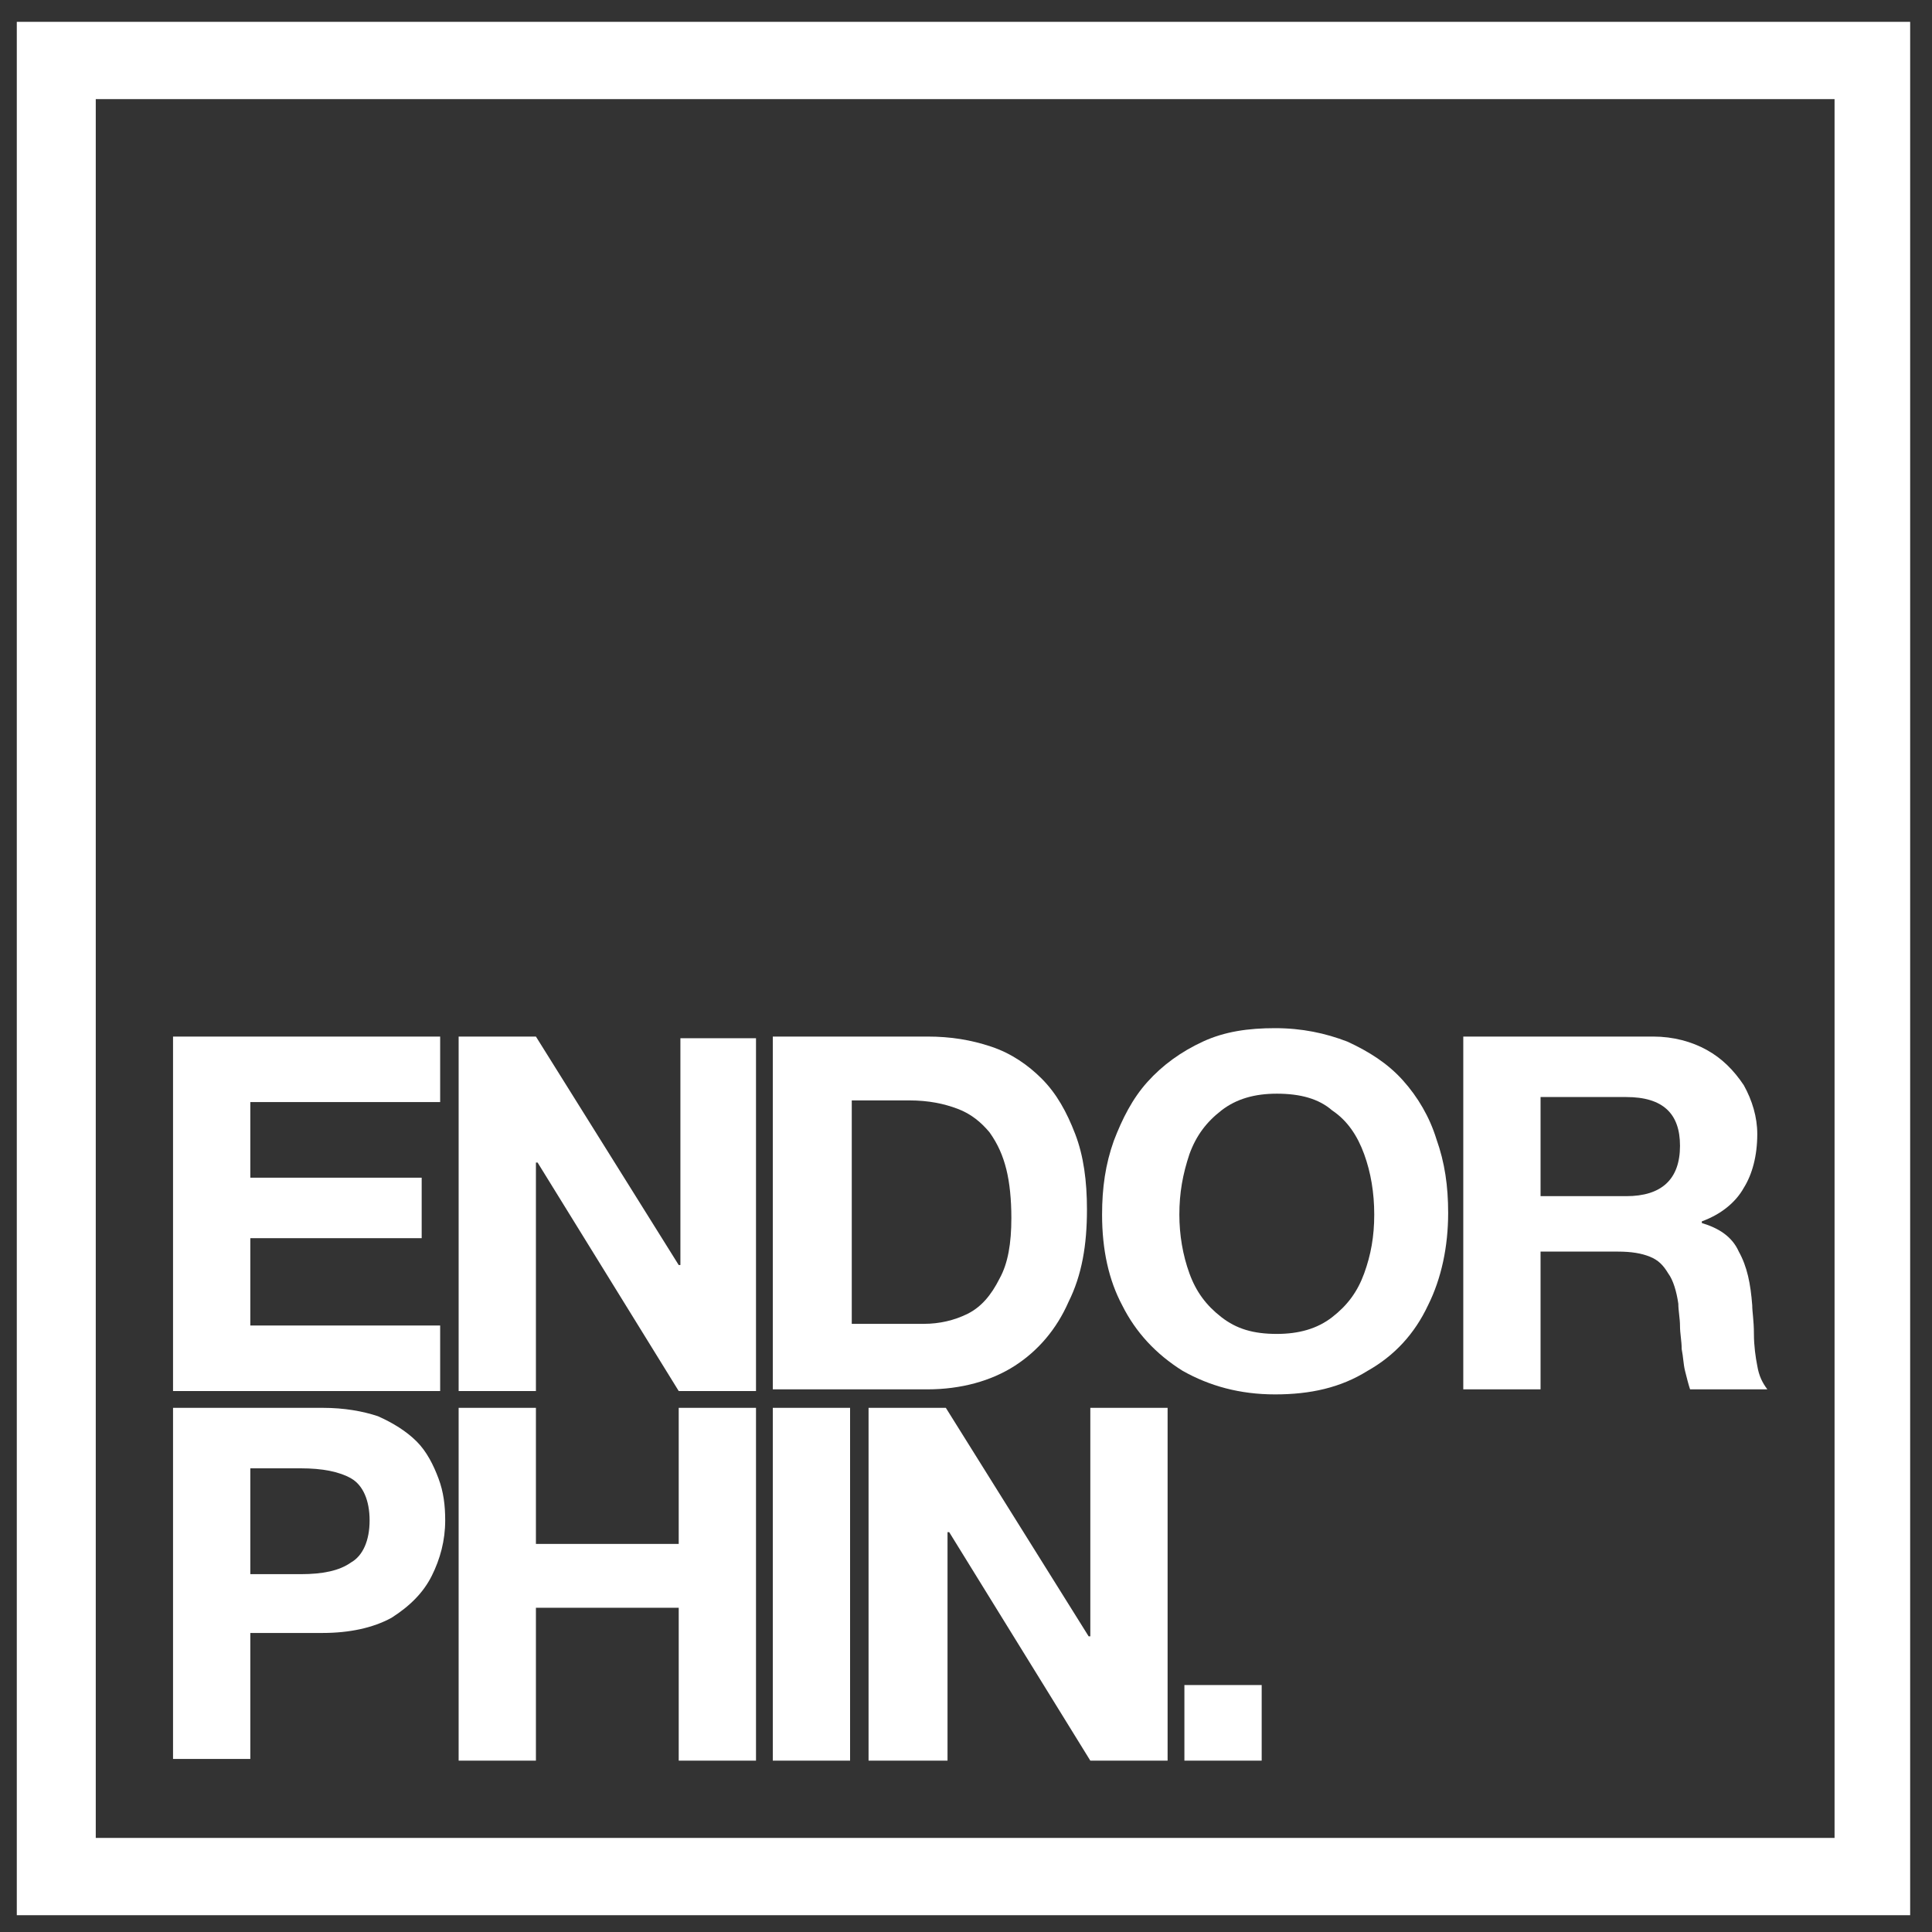
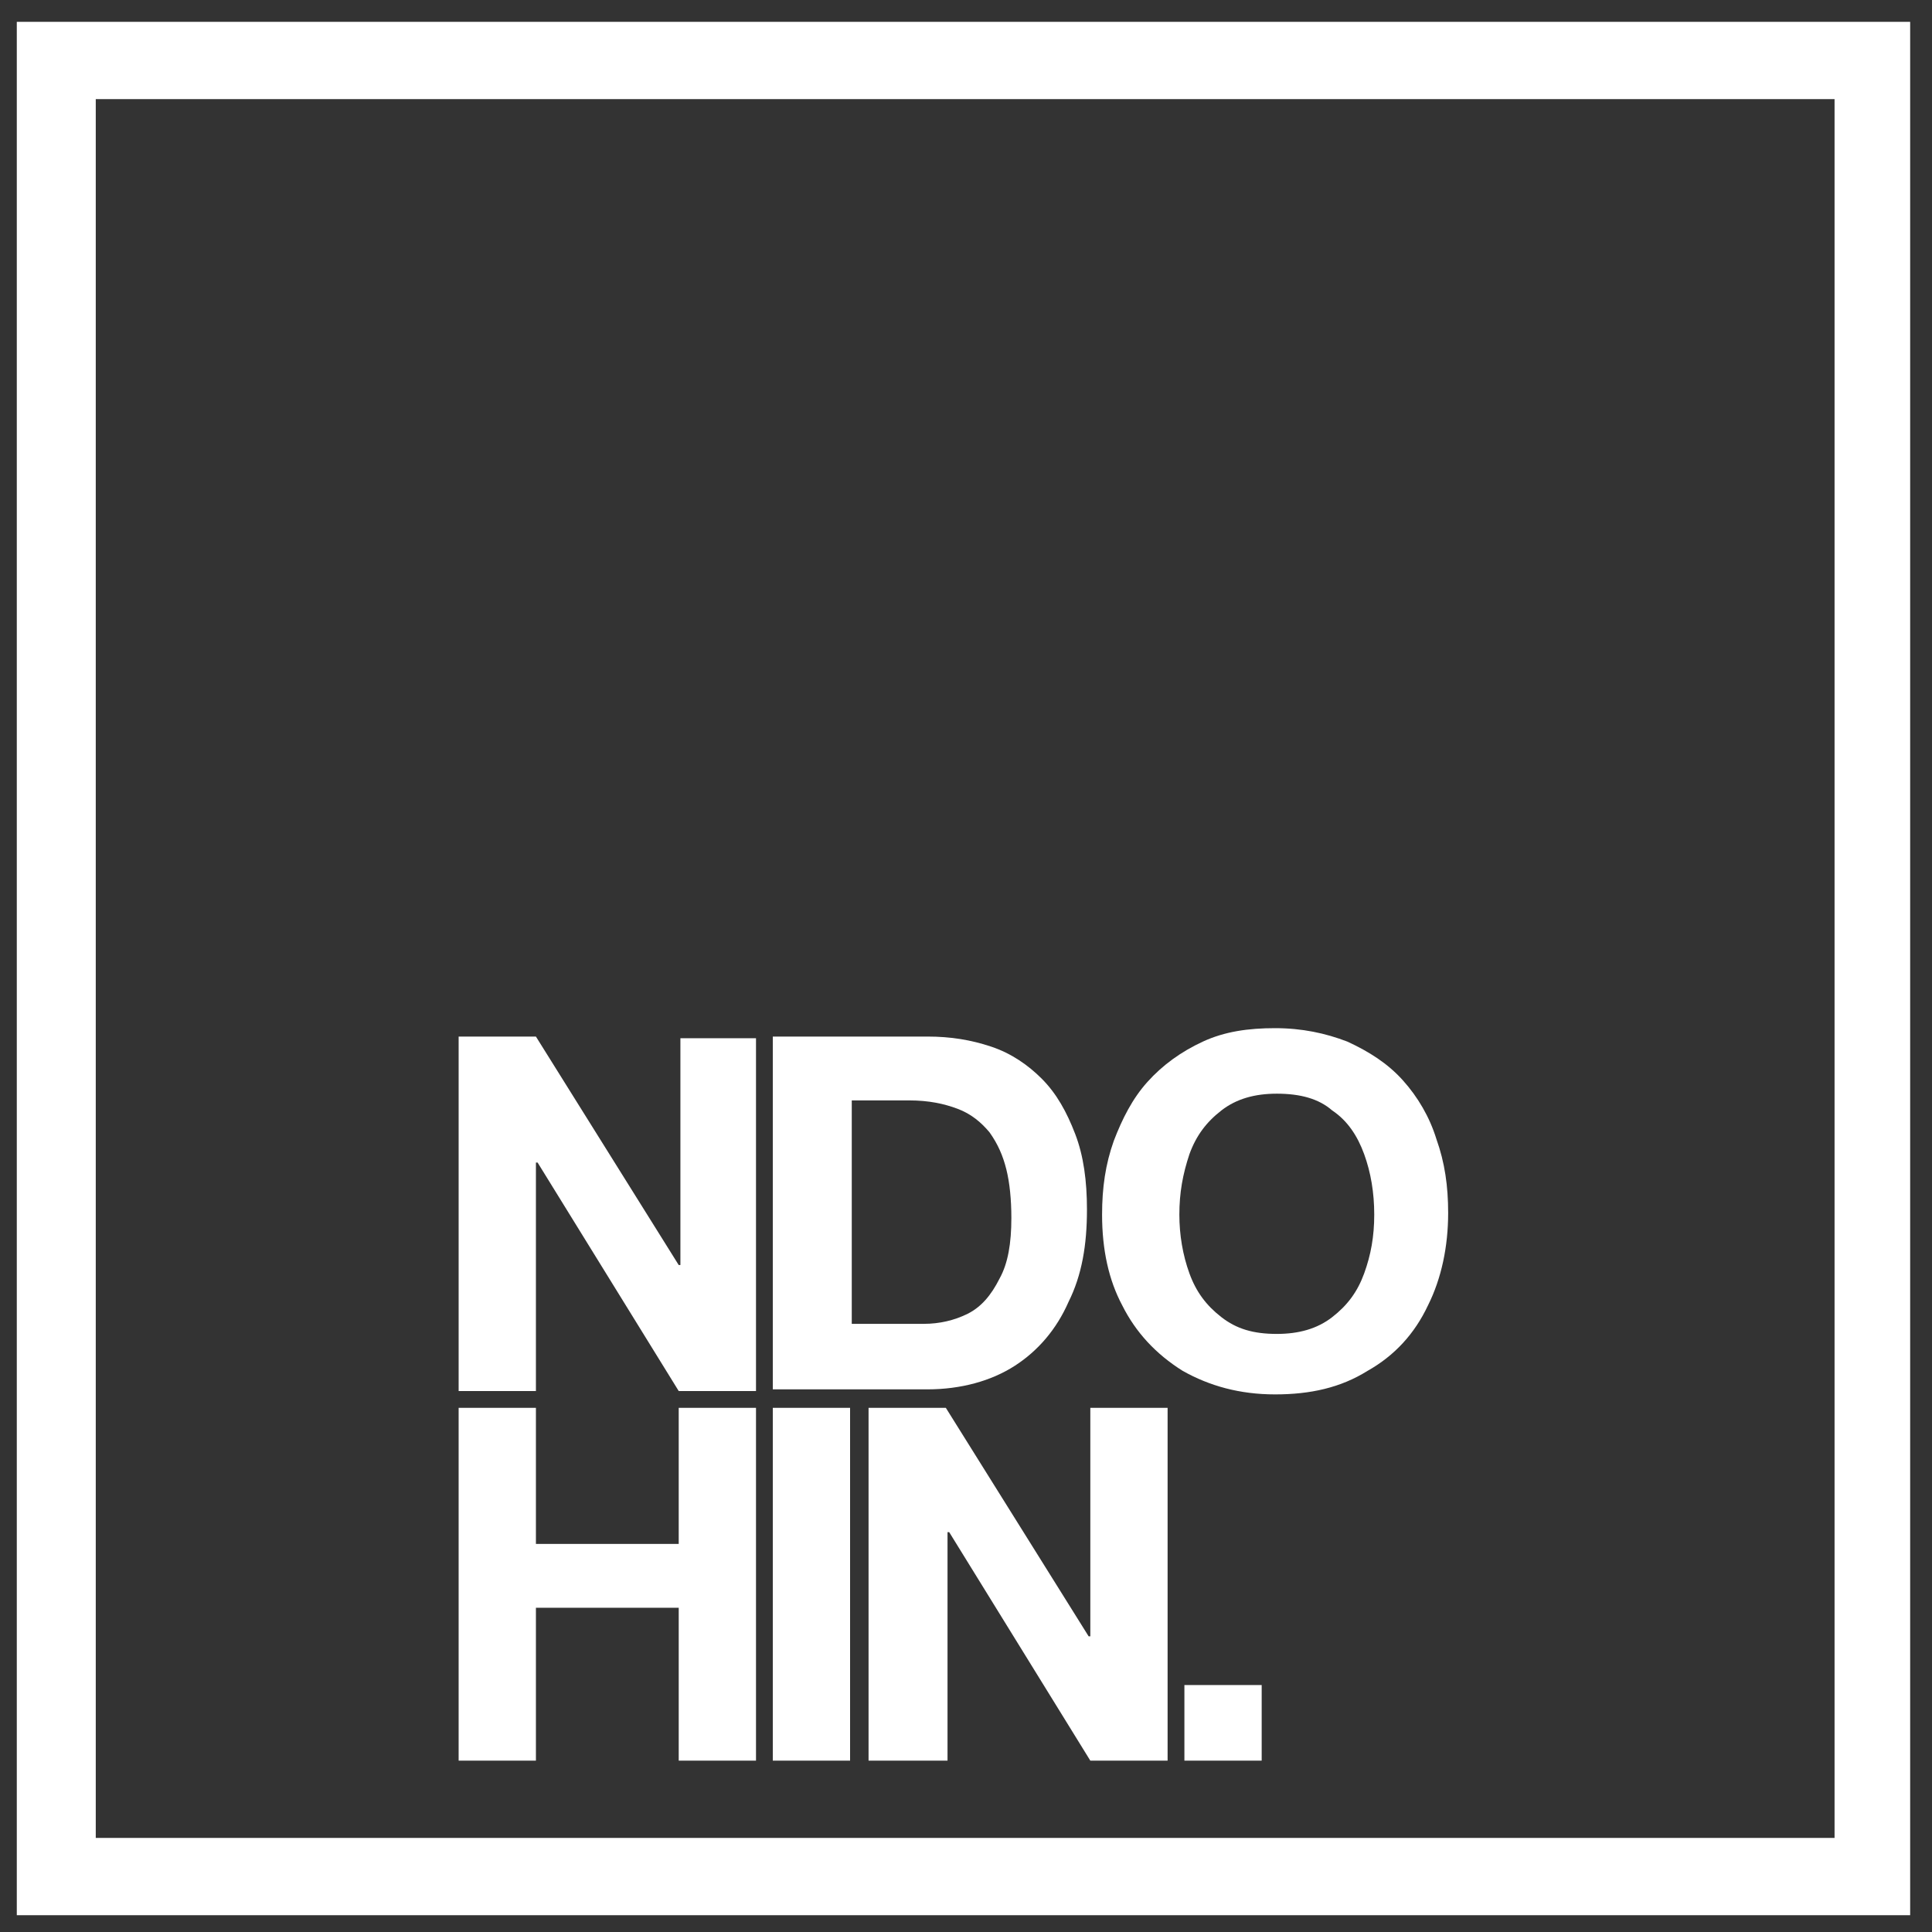
<svg xmlns="http://www.w3.org/2000/svg" version="1.1" id="Layer_1" x="0px" y="0px" viewBox="0 0 115 115" style="enable-background:new 0 0 115 115;" xml:space="preserve">
  <rect x="0" y="0" width="115" height="115" fill="#333333" stroke="none" />
  <style type="text/css">
	.st0{fill:#FFFFFF;}
</style>
  <g>
    <g>
      <g>
        <path class="st0" d="M1,1.3V114h112.7V1.3H1z M109.1,109.4H5.7V5.9h103.5V109.4z" />
      </g>
      <g>
-         <path class="st0" d="M10.3,82.7v-21h15.9v3.9H14.9v4.5h10.2v3.6H14.9v5.2h11.3v3.9H10.3z" />
        <path class="st0" d="M27.3,82.7v-21h4.6l8.5,13.6h0.1V61.8H45v21h-4.6l-8.4-13.6h-0.1v13.6H27.3z" />
        <path class="st0" d="M46,82.7v-21h9.2c1.4,0,2.6,0.2,3.8,0.6c1.2,0.4,2.2,1.1,3,1.9c0.9,0.9,1.5,2,2,3.3c0.5,1.3,0.7,2.8,0.7,4.5     c0,2.1-0.3,3.9-1.1,5.5c-0.7,1.6-1.8,2.9-3.2,3.8c-1.4,0.9-3.2,1.4-5.2,1.4H46z M50.7,65.6v13.2H55c0.9,0,1.8-0.2,2.6-0.6     c0.8-0.4,1.4-1.1,1.9-2.1c0.5-0.9,0.7-2.1,0.7-3.6c0-1.1-0.1-2.1-0.3-2.9c-0.2-0.8-0.5-1.5-1-2.2c-0.5-0.6-1.1-1.1-1.9-1.4     c-0.8-0.3-1.7-0.5-2.9-0.5H50.7z" />
        <path class="st0" d="M65.6,72.3c0-1.6,0.2-3,0.7-4.4c0.5-1.3,1.1-2.5,2-3.5c0.9-1,2-1.8,3.3-2.4c1.3-0.6,2.7-0.8,4.3-0.8     c1.6,0,3,0.3,4.3,0.8c1.3,0.6,2.4,1.3,3.3,2.3c0.9,1,1.6,2.2,2,3.5c0.5,1.4,0.7,2.8,0.7,4.4c0,2-0.4,3.9-1.2,5.5     c-0.8,1.7-2,3-3.6,3.9c-1.6,1-3.4,1.4-5.5,1.4c-2.1,0-3.9-0.5-5.5-1.4c-1.6-1-2.8-2.3-3.6-3.9C66,76.2,65.6,74.4,65.6,72.3z      M70.2,72.3c0,1.2,0.2,2.4,0.6,3.5c0.4,1.1,1,1.9,1.9,2.6c0.9,0.7,1.9,1,3.3,1c1.3,0,2.4-0.3,3.3-1c0.9-0.7,1.5-1.5,1.9-2.6     c0.4-1.1,0.6-2.2,0.6-3.5c0-1.3-0.2-2.5-0.6-3.6c-0.4-1.1-1-2-1.9-2.6c-0.8-0.7-1.9-1-3.3-1c-1.3,0-2.4,0.3-3.3,1     c-0.9,0.7-1.5,1.5-1.9,2.6C70.4,69.9,70.2,71,70.2,72.3z" />
-         <path class="st0" d="M87.1,82.7v-21h11.3c1.2,0,2.3,0.3,3.2,0.8c0.9,0.5,1.6,1.2,2.2,2.1c0.5,0.9,0.8,1.9,0.8,2.9     c0,1.3-0.3,2.4-0.8,3.2c-0.5,0.9-1.4,1.6-2.5,2v0.1c1,0.3,1.8,0.8,2.2,1.7c0.5,0.9,0.7,1.9,0.8,3.2c0,0.4,0.1,0.9,0.1,1.7     c0,0.7,0.1,1.4,0.2,1.9c0.1,0.6,0.3,1,0.6,1.4h-4.6c-0.1-0.3-0.2-0.7-0.3-1.1c-0.1-0.4-0.1-0.8-0.2-1.3c0-0.5-0.1-0.9-0.1-1.4     c0-0.4-0.1-0.9-0.1-1.3c-0.1-0.7-0.3-1.4-0.6-1.8c-0.3-0.5-0.6-0.8-1.1-1c-0.5-0.2-1.1-0.3-1.9-0.3h-4.6v8.2H87.1z M91.7,65.3     v5.9h5.1c2.1,0,3.2-1,3.2-3c0-1.9-1-2.9-3.2-2.9H91.7z" />
-         <path class="st0" d="M10.3,104.8v-21h8.9c1.3,0,2.4,0.2,3.3,0.5c0.9,0.4,1.7,0.9,2.3,1.5c0.6,0.6,1,1.4,1.3,2.2     c0.3,0.8,0.4,1.6,0.4,2.5c0,1.2-0.3,2.3-0.8,3.3c-0.5,1-1.3,1.8-2.4,2.5c-1.1,0.6-2.5,0.9-4.1,0.9h-4.3v7.5H10.3z M14.9,87.4v6.3     h3c1.3,0,2.3-0.2,3-0.7c0.7-0.4,1.1-1.3,1.1-2.5c0-1.2-0.4-2.1-1.1-2.5c-0.7-0.4-1.7-0.6-3-0.6H14.9z" />
        <path class="st0" d="M27.3,104.8v-21h4.6v8.1h8.5v-8.1H45v21h-4.6v-9.1h-8.5v9.1H27.3z" />
        <path class="st0" d="M46,104.8v-21h4.6v21H46z" />
        <path class="st0" d="M70.5,104.8v-4.5h4.6v4.5H70.5z" />
        <path class="st0" d="M51.7,104.8v-21h4.6l8.5,13.6h0.1V83.8h4.6v21h-4.6l-8.4-13.6h-0.1v13.6H51.7z" />
      </g>
    </g>
  </g>
</svg>